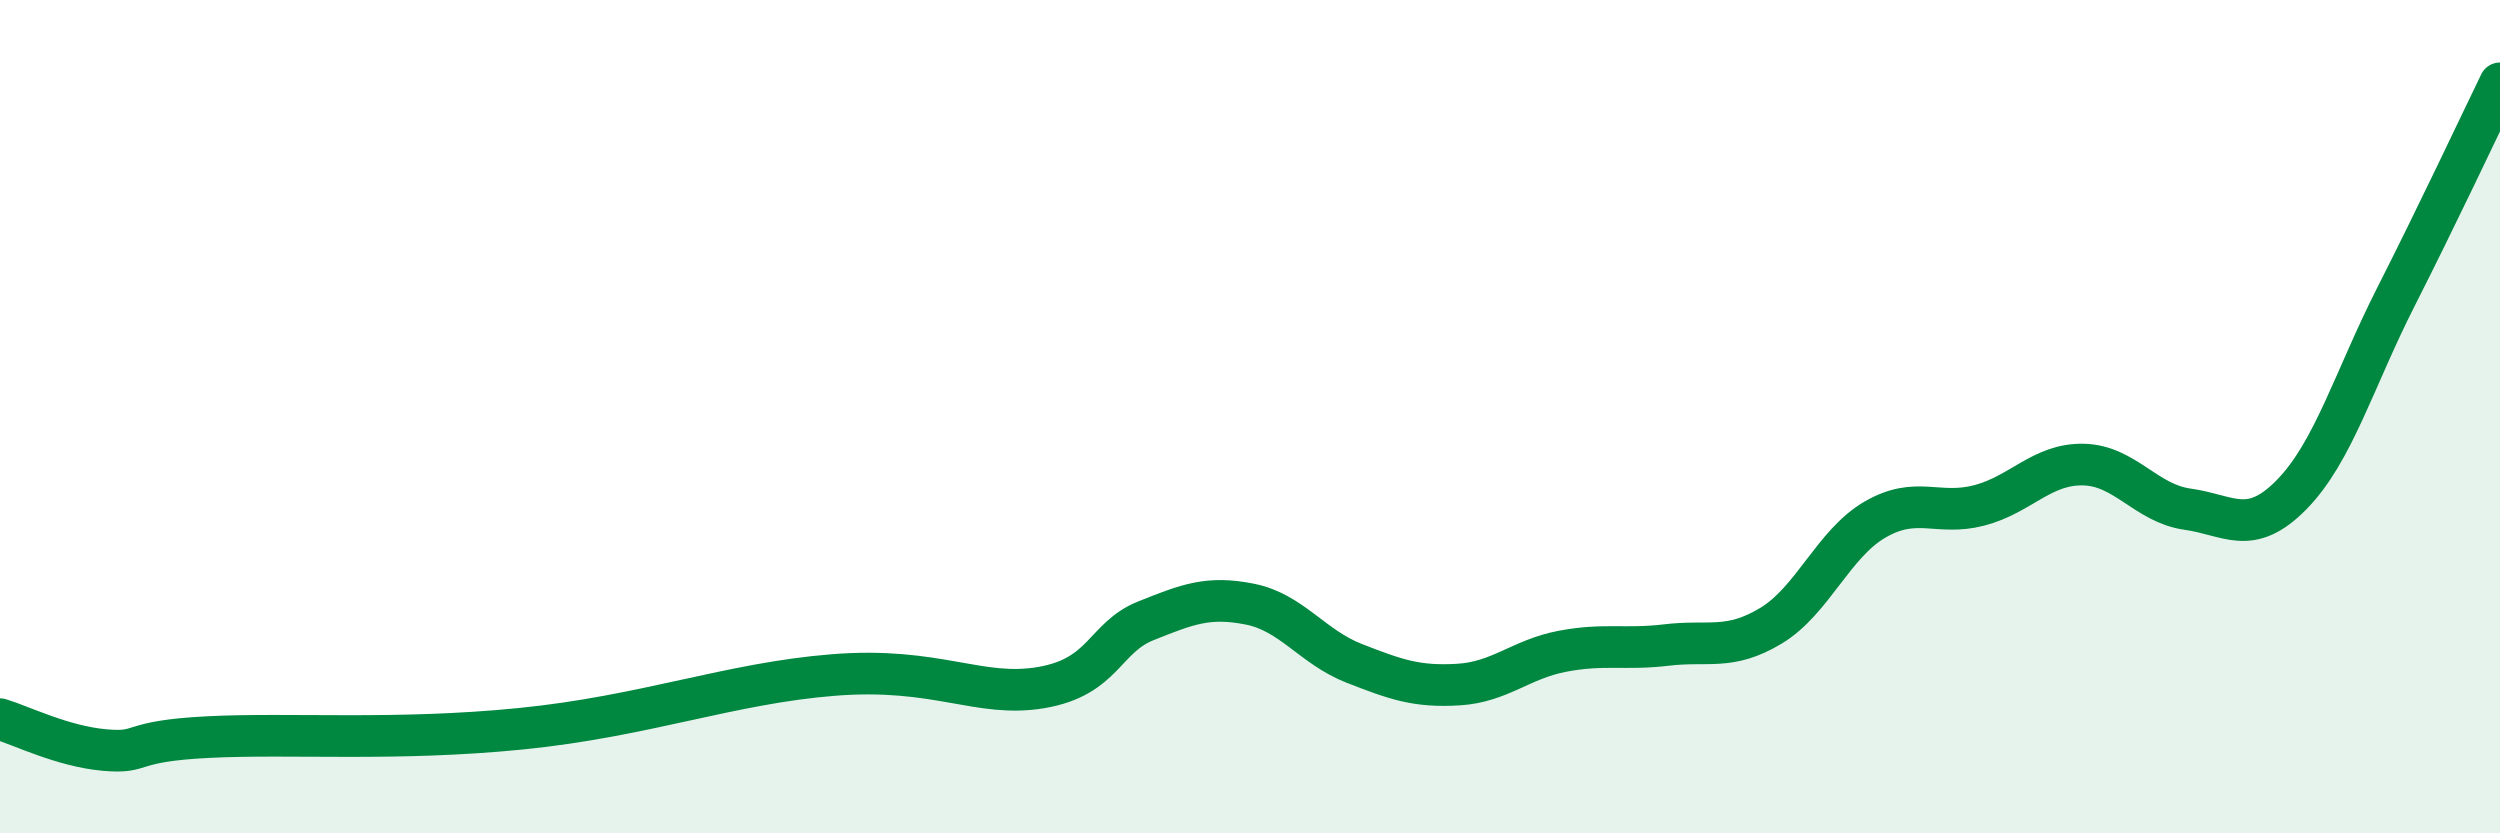
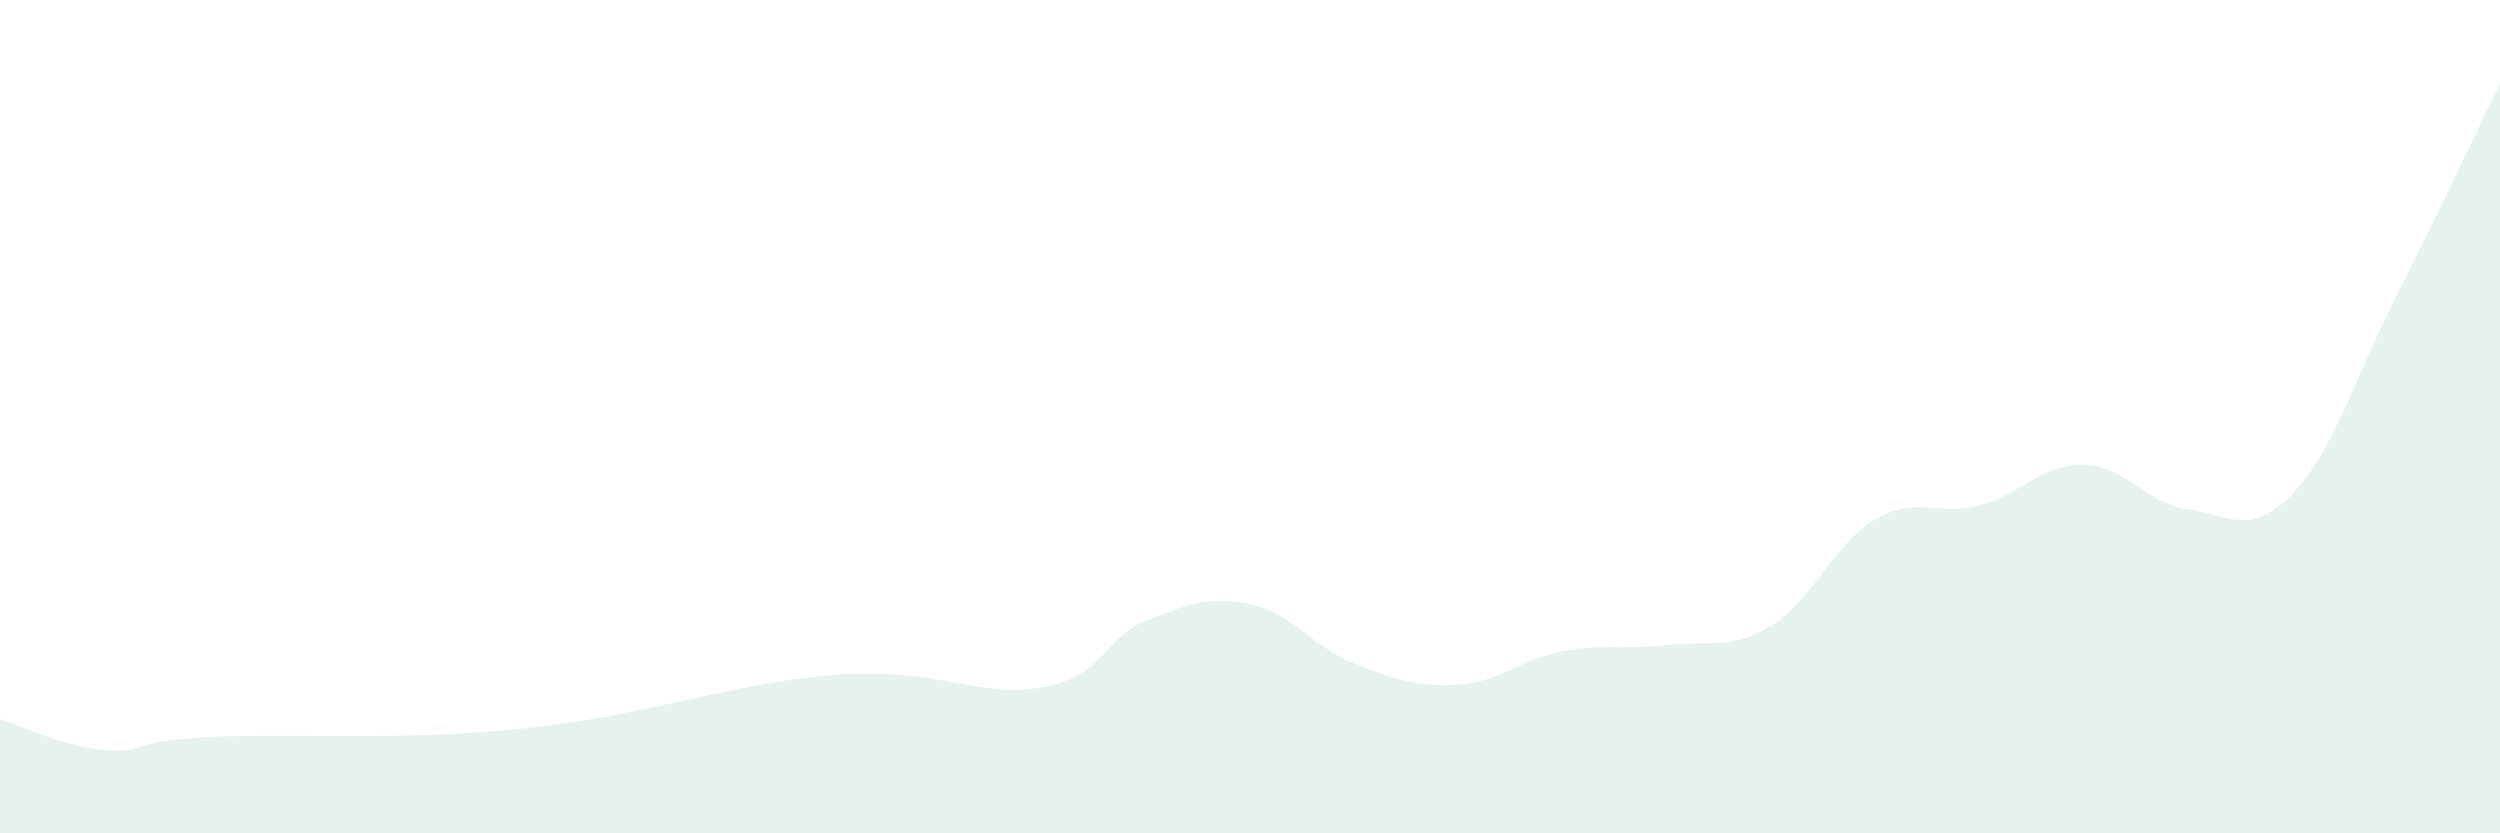
<svg xmlns="http://www.w3.org/2000/svg" width="60" height="20" viewBox="0 0 60 20">
  <path d="M 0,17.26 C 0.5,17.41 1.5,17.91 2.5,18 C 3.5,18.09 3,17.79 5,17.69 C 7,17.59 9.5,17.79 12.5,17.49 C 15.5,17.19 17.5,16.4 20,16.2 C 22.5,16 23.5,16.76 25,16.5 C 26.5,16.24 26.5,15.3 27.5,14.9 C 28.5,14.5 29,14.3 30,14.5 C 31,14.7 31.5,15.53 32.5,15.92 C 33.5,16.31 34,16.49 35,16.43 C 36,16.37 36.5,15.82 37.5,15.63 C 38.5,15.44 39,15.6 40,15.48 C 41,15.36 41.5,15.62 42.5,15.02 C 43.5,14.42 44,13.05 45,12.47 C 46,11.89 46.5,12.39 47.5,12.13 C 48.5,11.87 49,11.13 50,11.15 C 51,11.17 51.5,12.08 52.5,12.22 C 53.5,12.36 54,12.89 55,11.87 C 56,10.85 56.5,9.1 57.5,7.13 C 58.5,5.16 59.5,3.03 60,2L60 20L0 20Z" fill="#008740" opacity="0.1" stroke-linecap="round" stroke-linejoin="round" />
-   <path d="M 0,17.26 C 0.5,17.41 1.5,17.91 2.5,18 C 3.5,18.09 3,17.79 5,17.69 C 7,17.59 9.5,17.79 12.5,17.49 C 15.5,17.19 17.5,16.4 20,16.2 C 22.5,16 23.5,16.76 25,16.5 C 26.5,16.24 26.5,15.3 27.5,14.9 C 28.5,14.5 29,14.3 30,14.5 C 31,14.7 31.5,15.53 32.5,15.92 C 33.5,16.31 34,16.49 35,16.43 C 36,16.37 36.5,15.82 37.5,15.63 C 38.5,15.44 39,15.6 40,15.48 C 41,15.36 41.5,15.62 42.5,15.02 C 43.5,14.42 44,13.05 45,12.47 C 46,11.89 46.5,12.39 47.5,12.13 C 48.5,11.87 49,11.13 50,11.15 C 51,11.17 51.5,12.08 52.5,12.22 C 53.5,12.36 54,12.89 55,11.87 C 56,10.85 56.5,9.1 57.5,7.13 C 58.5,5.16 59.5,3.03 60,2" stroke="#008740" stroke-width="1" fill="none" stroke-linecap="round" stroke-linejoin="round" />
</svg>